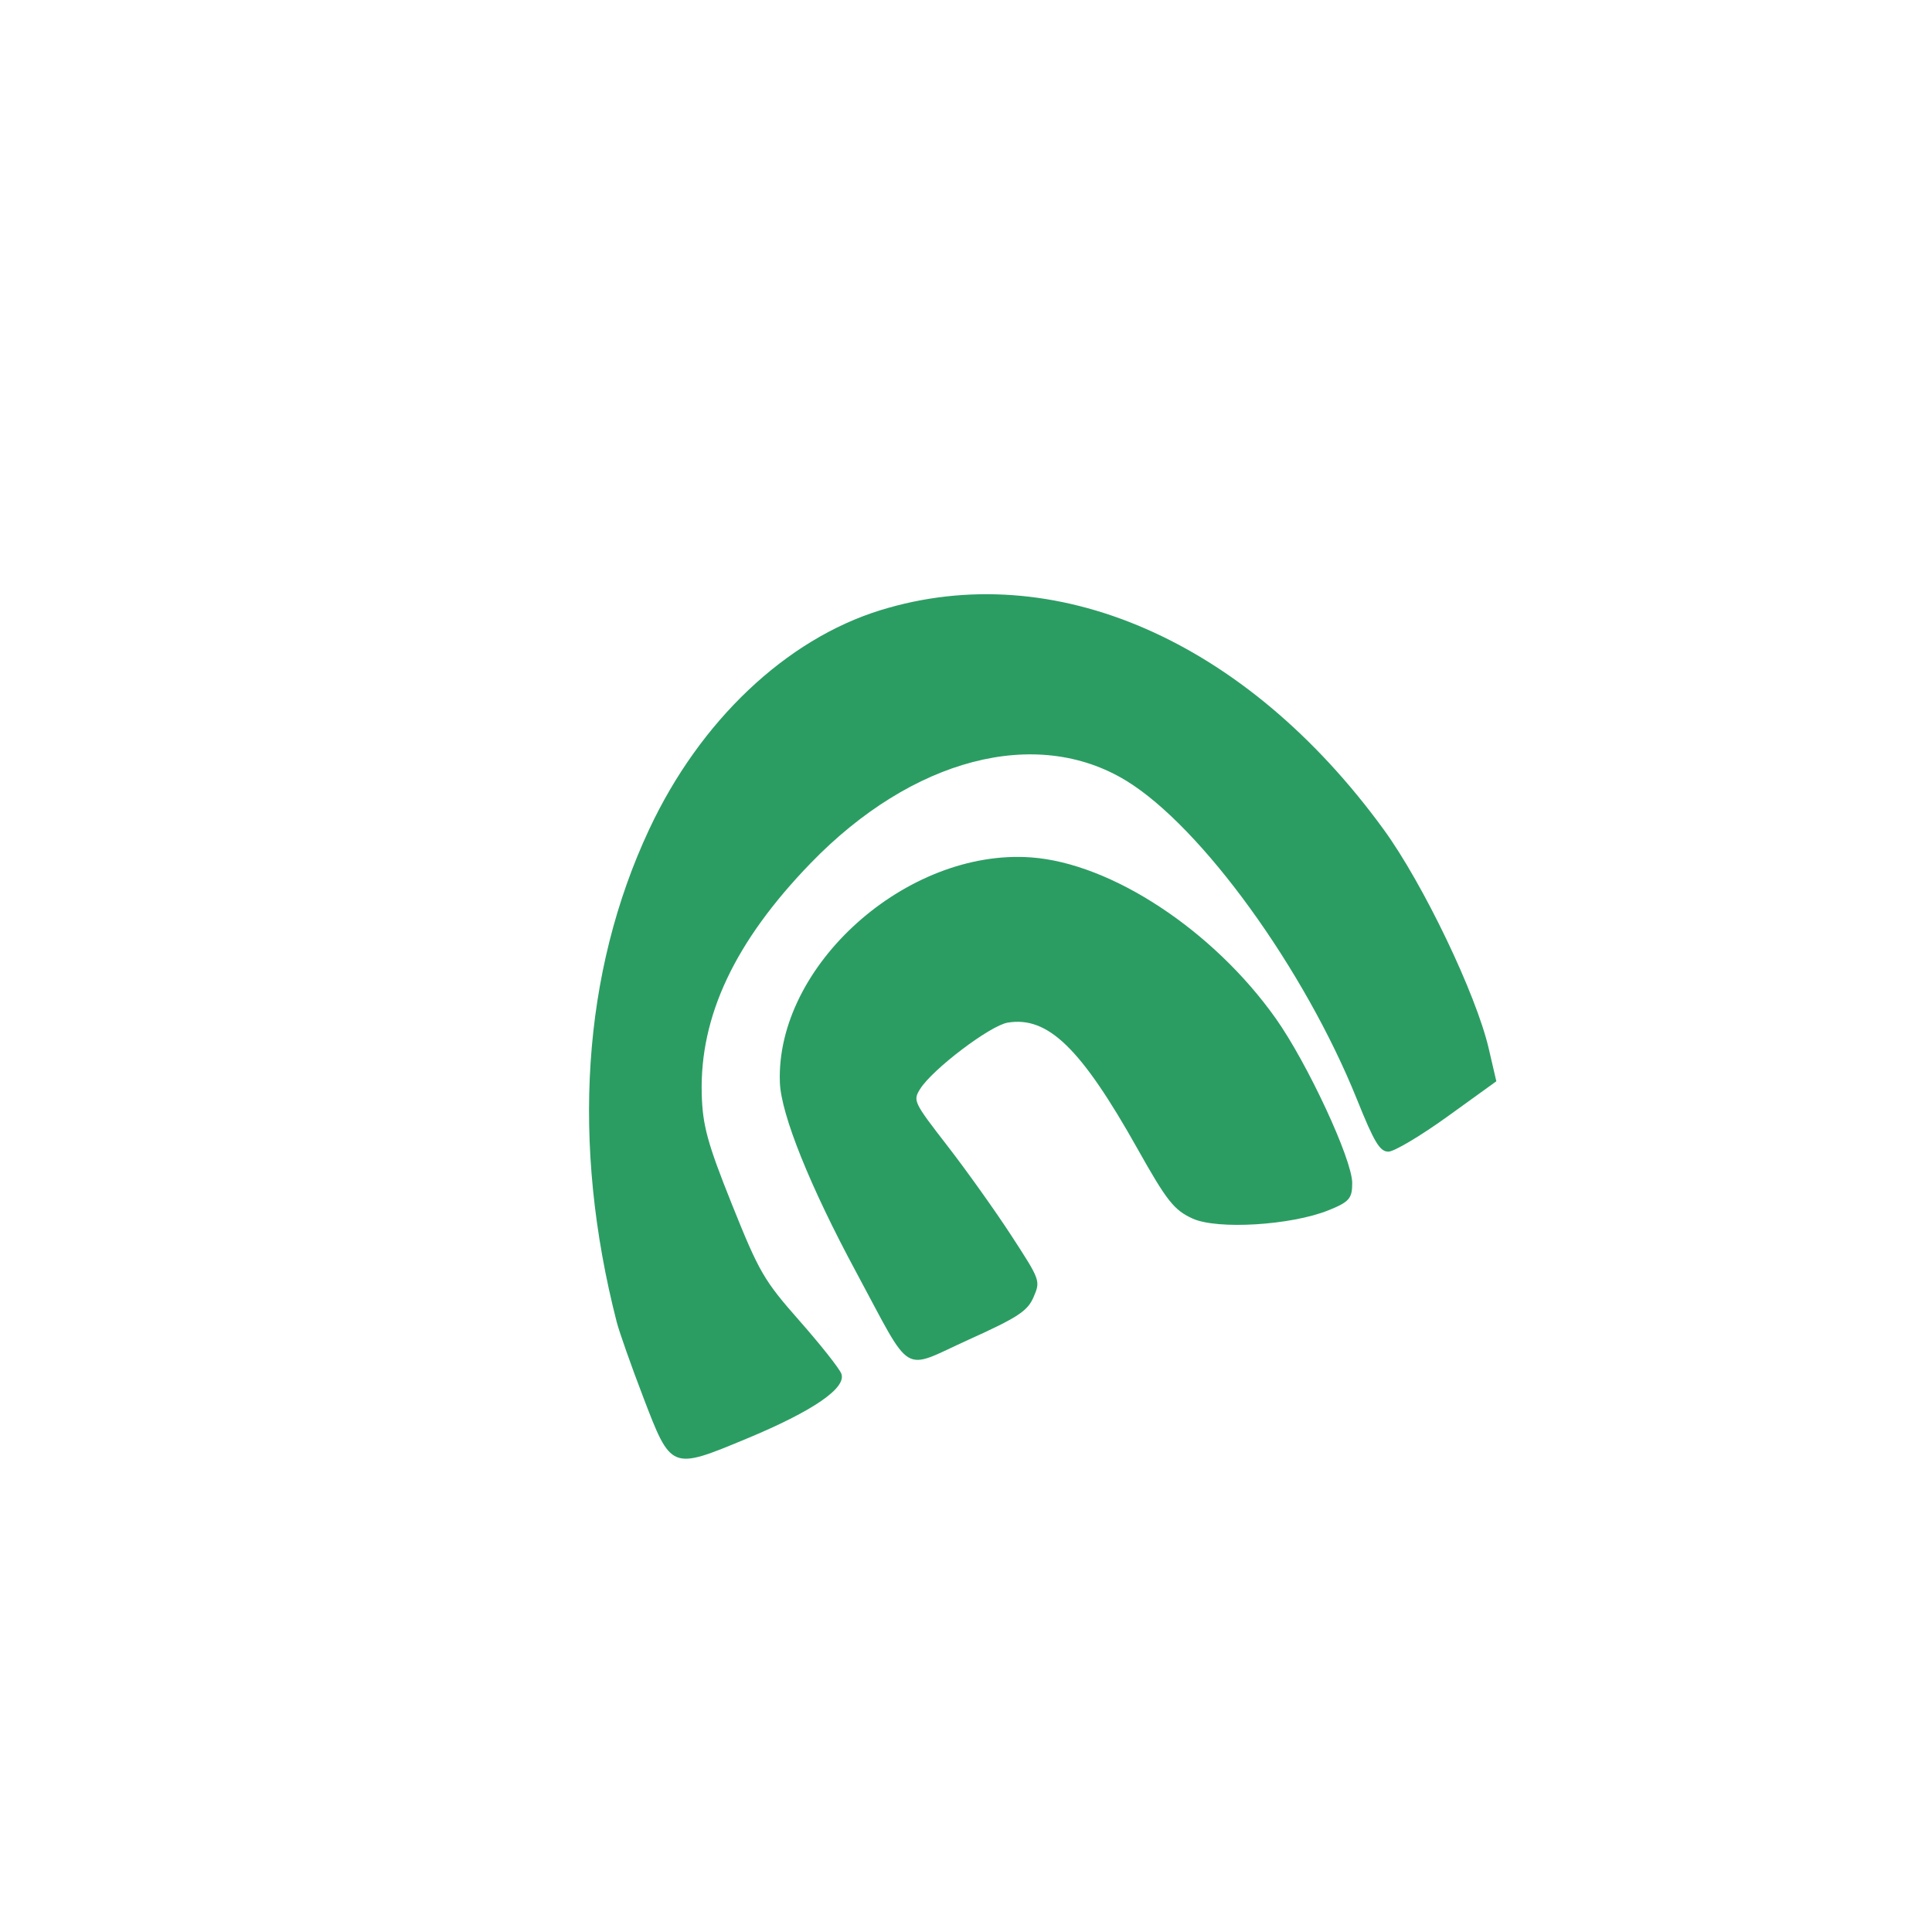
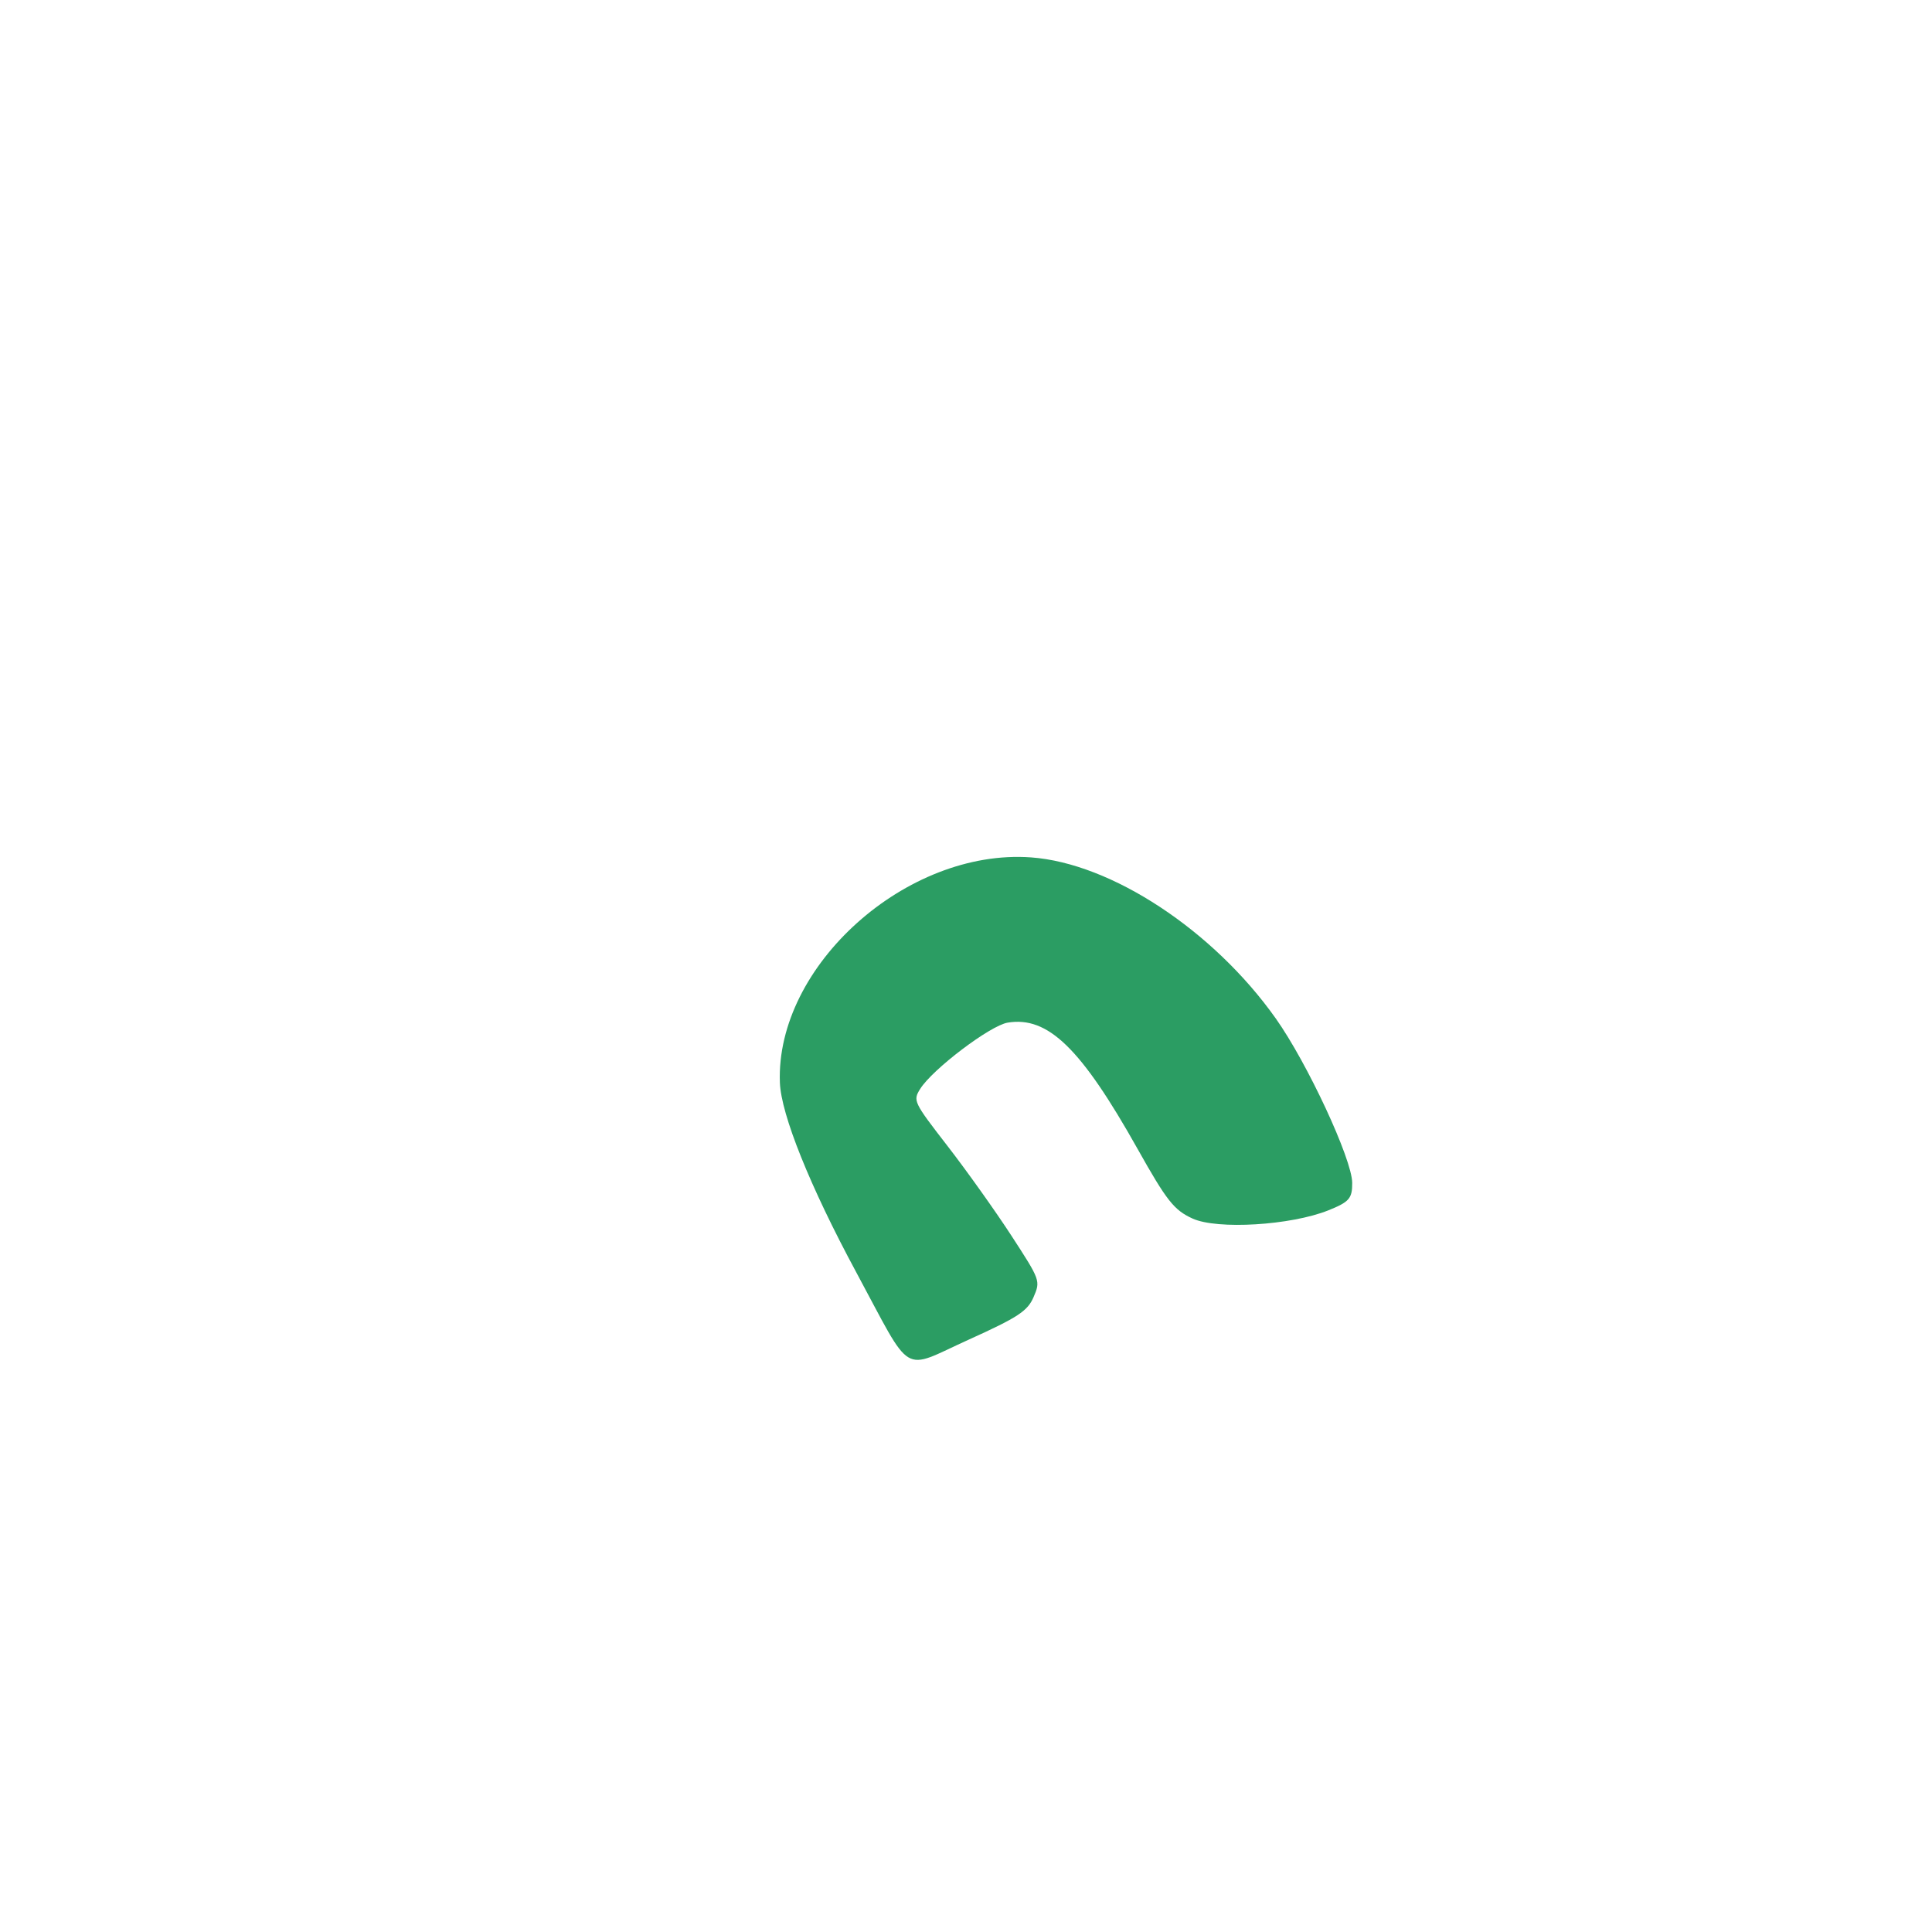
<svg xmlns="http://www.w3.org/2000/svg" width="351" height="351" viewBox="0 0 351 351" fill="none">
  <path d="M141.687 196.679C140.892 175.477 164.704 154.133 187.326 155.77C201.901 156.826 220.413 169.006 231.762 185.007C237.507 193.108 245.64 210.594 245.665 214.899C245.681 217.735 245.131 218.367 241.323 219.893C234.512 222.62 221.168 223.429 216.673 221.387C213.296 219.852 211.975 218.178 206.643 208.679C196.394 190.42 190.38 184.58 183.069 185.79C179.889 186.317 169.414 194.252 167.175 197.83C165.839 199.965 165.96 200.217 172.141 208.199C175.625 212.698 180.856 220.043 183.767 224.521C189.014 232.596 189.047 232.688 187.778 235.649C186.687 238.192 184.937 239.34 175.963 243.398C163.593 248.992 165.941 250.405 155.537 231.099C147.163 215.56 141.905 202.493 141.687 196.679Z" fill="#2B9D63" />
-   <path d="M112.047 240.197C103.711 207.736 105.762 176.658 117.957 150.64C127.181 130.957 142.793 116.168 159.94 110.865C191.496 101.107 226.314 116.272 251.376 150.689C258.549 160.54 268.165 180.589 270.466 190.488L271.85 196.444L263.008 202.822C258.146 206.329 253.309 209.211 252.261 209.226C250.696 209.247 249.674 207.559 246.55 199.788C237.011 176.057 218.306 150.213 204.615 141.844C188.283 131.863 165.708 137.765 147.254 156.842C133.526 171.034 127.13 184.571 127.487 198.685C127.632 204.444 128.518 207.691 132.978 218.812C137.912 231.118 138.793 232.637 145.211 239.915C149.015 244.229 152.448 248.561 152.84 249.543C153.876 252.134 147.748 256.344 135.572 261.403C121.895 267.087 121.937 267.104 116.852 253.813C114.664 248.095 112.501 241.968 112.047 240.197Z" fill="#2B9D63" />
</svg>